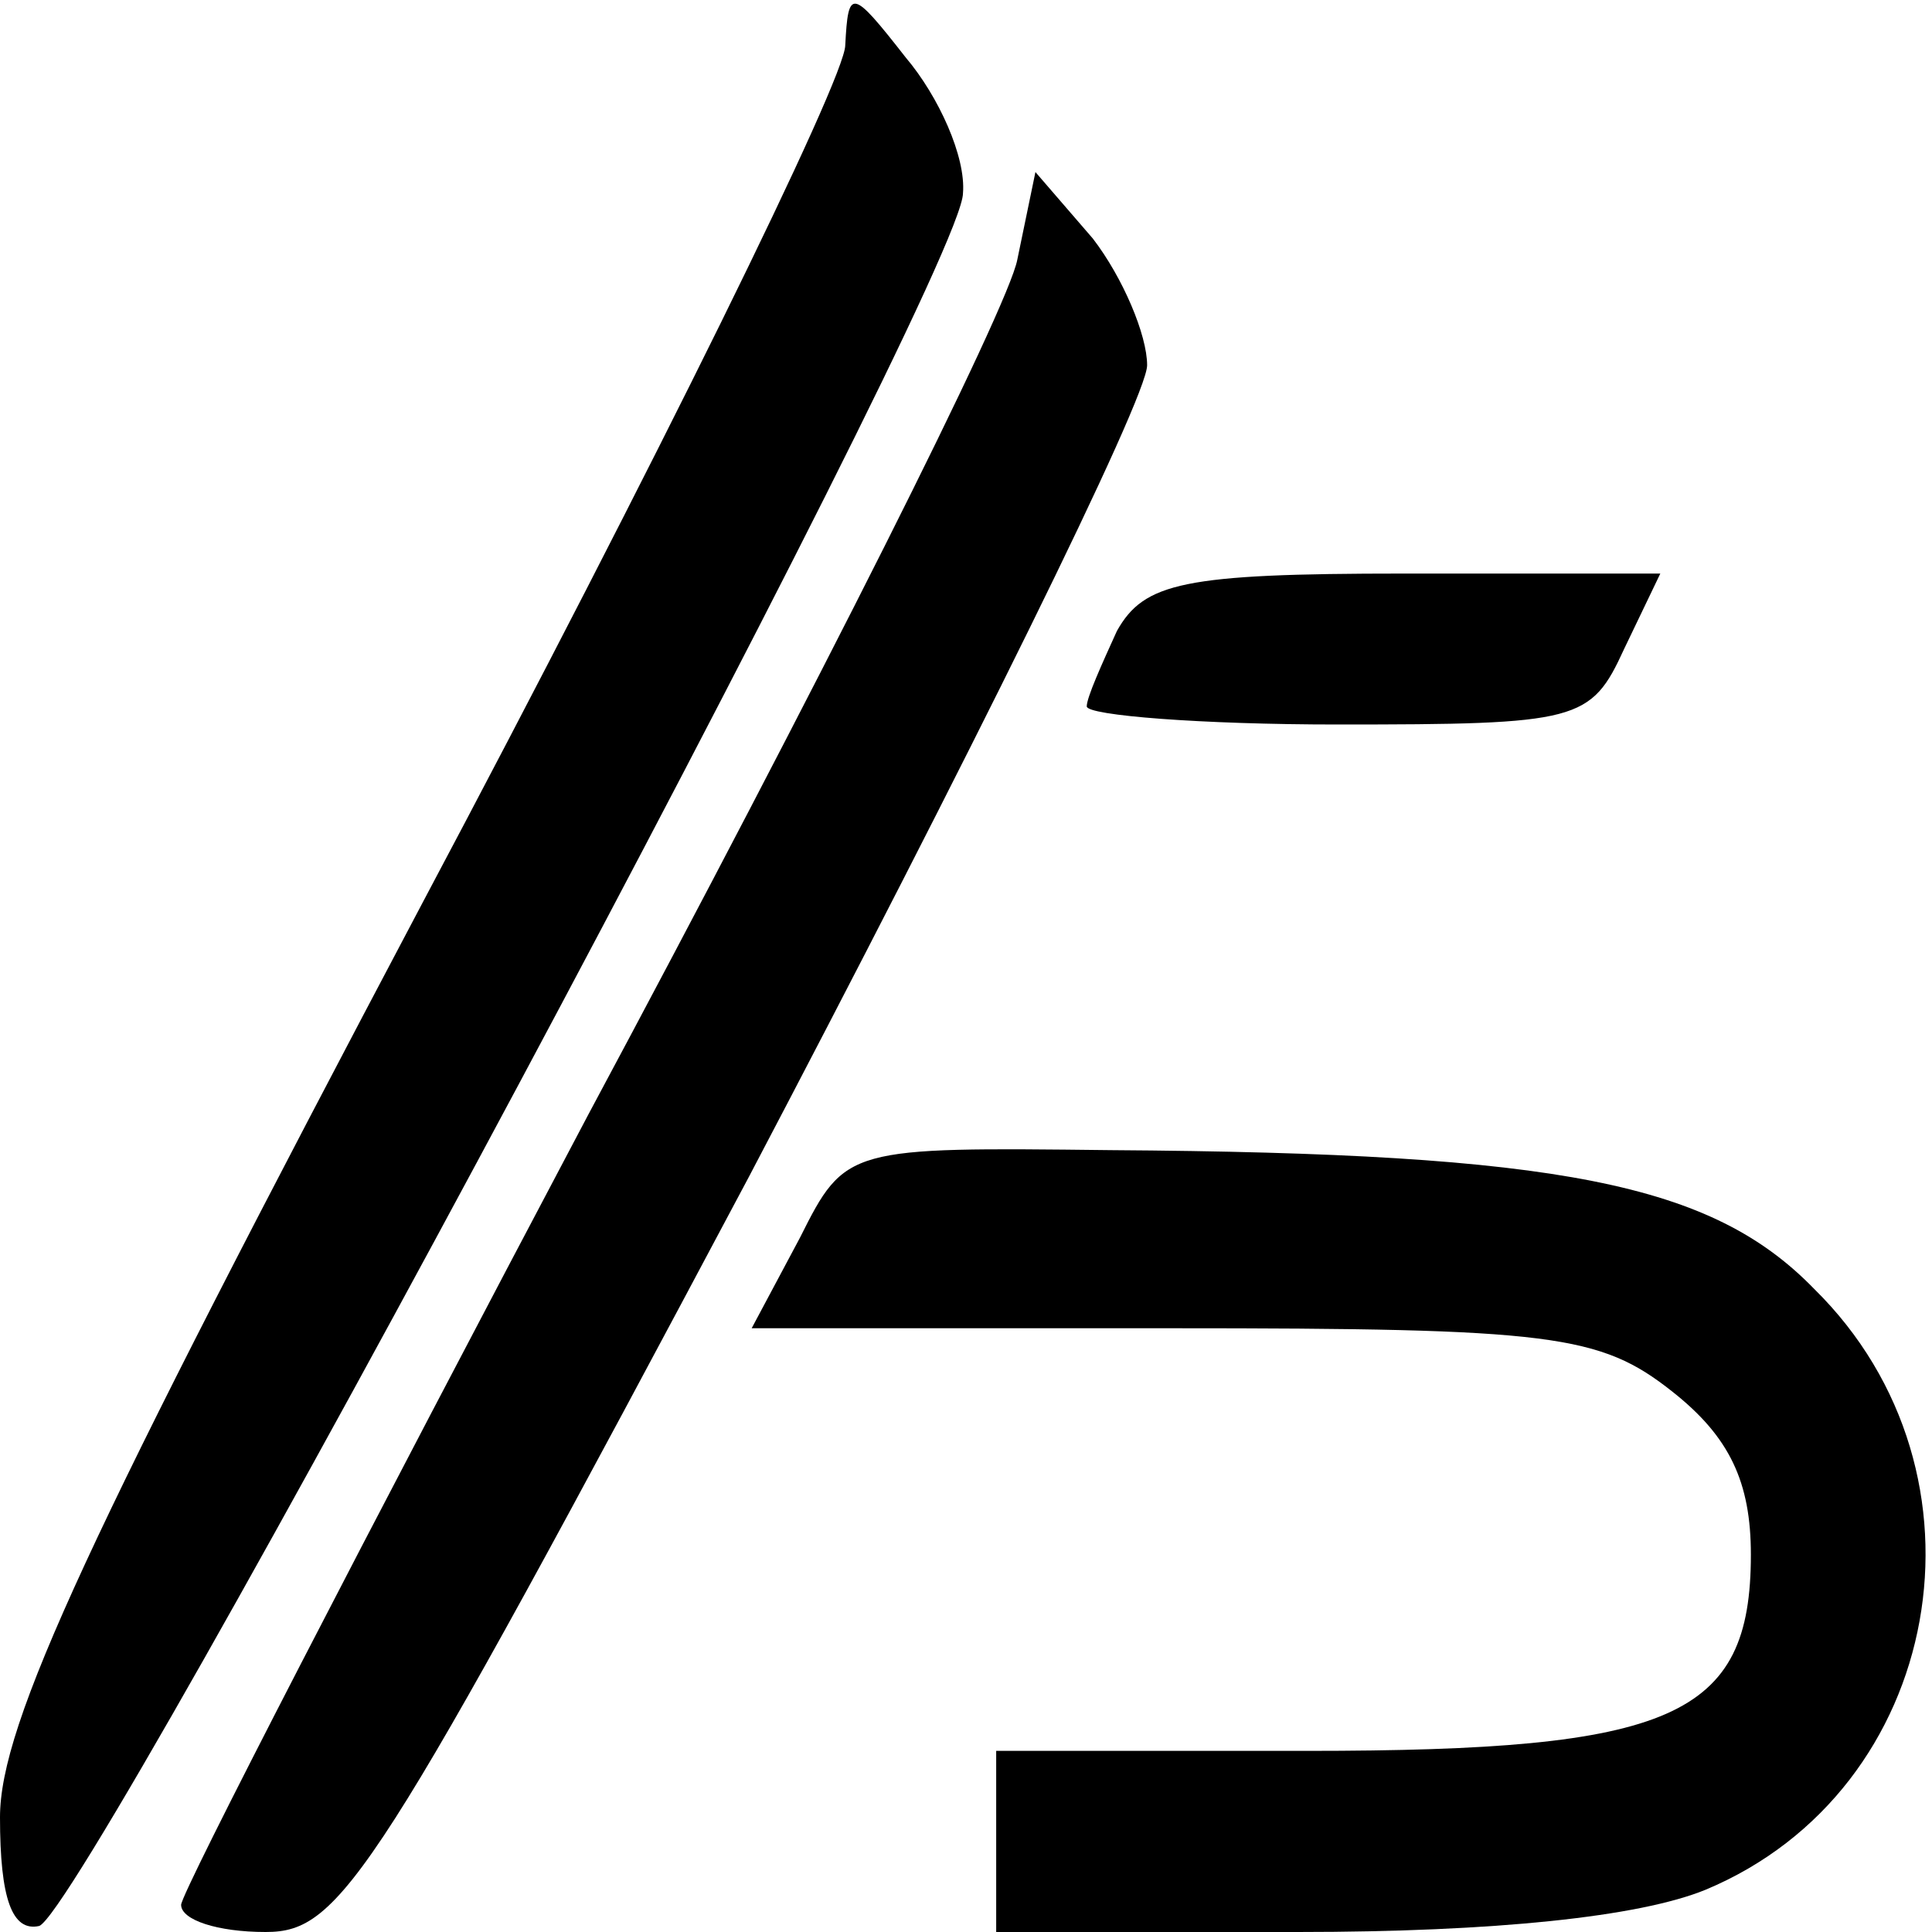
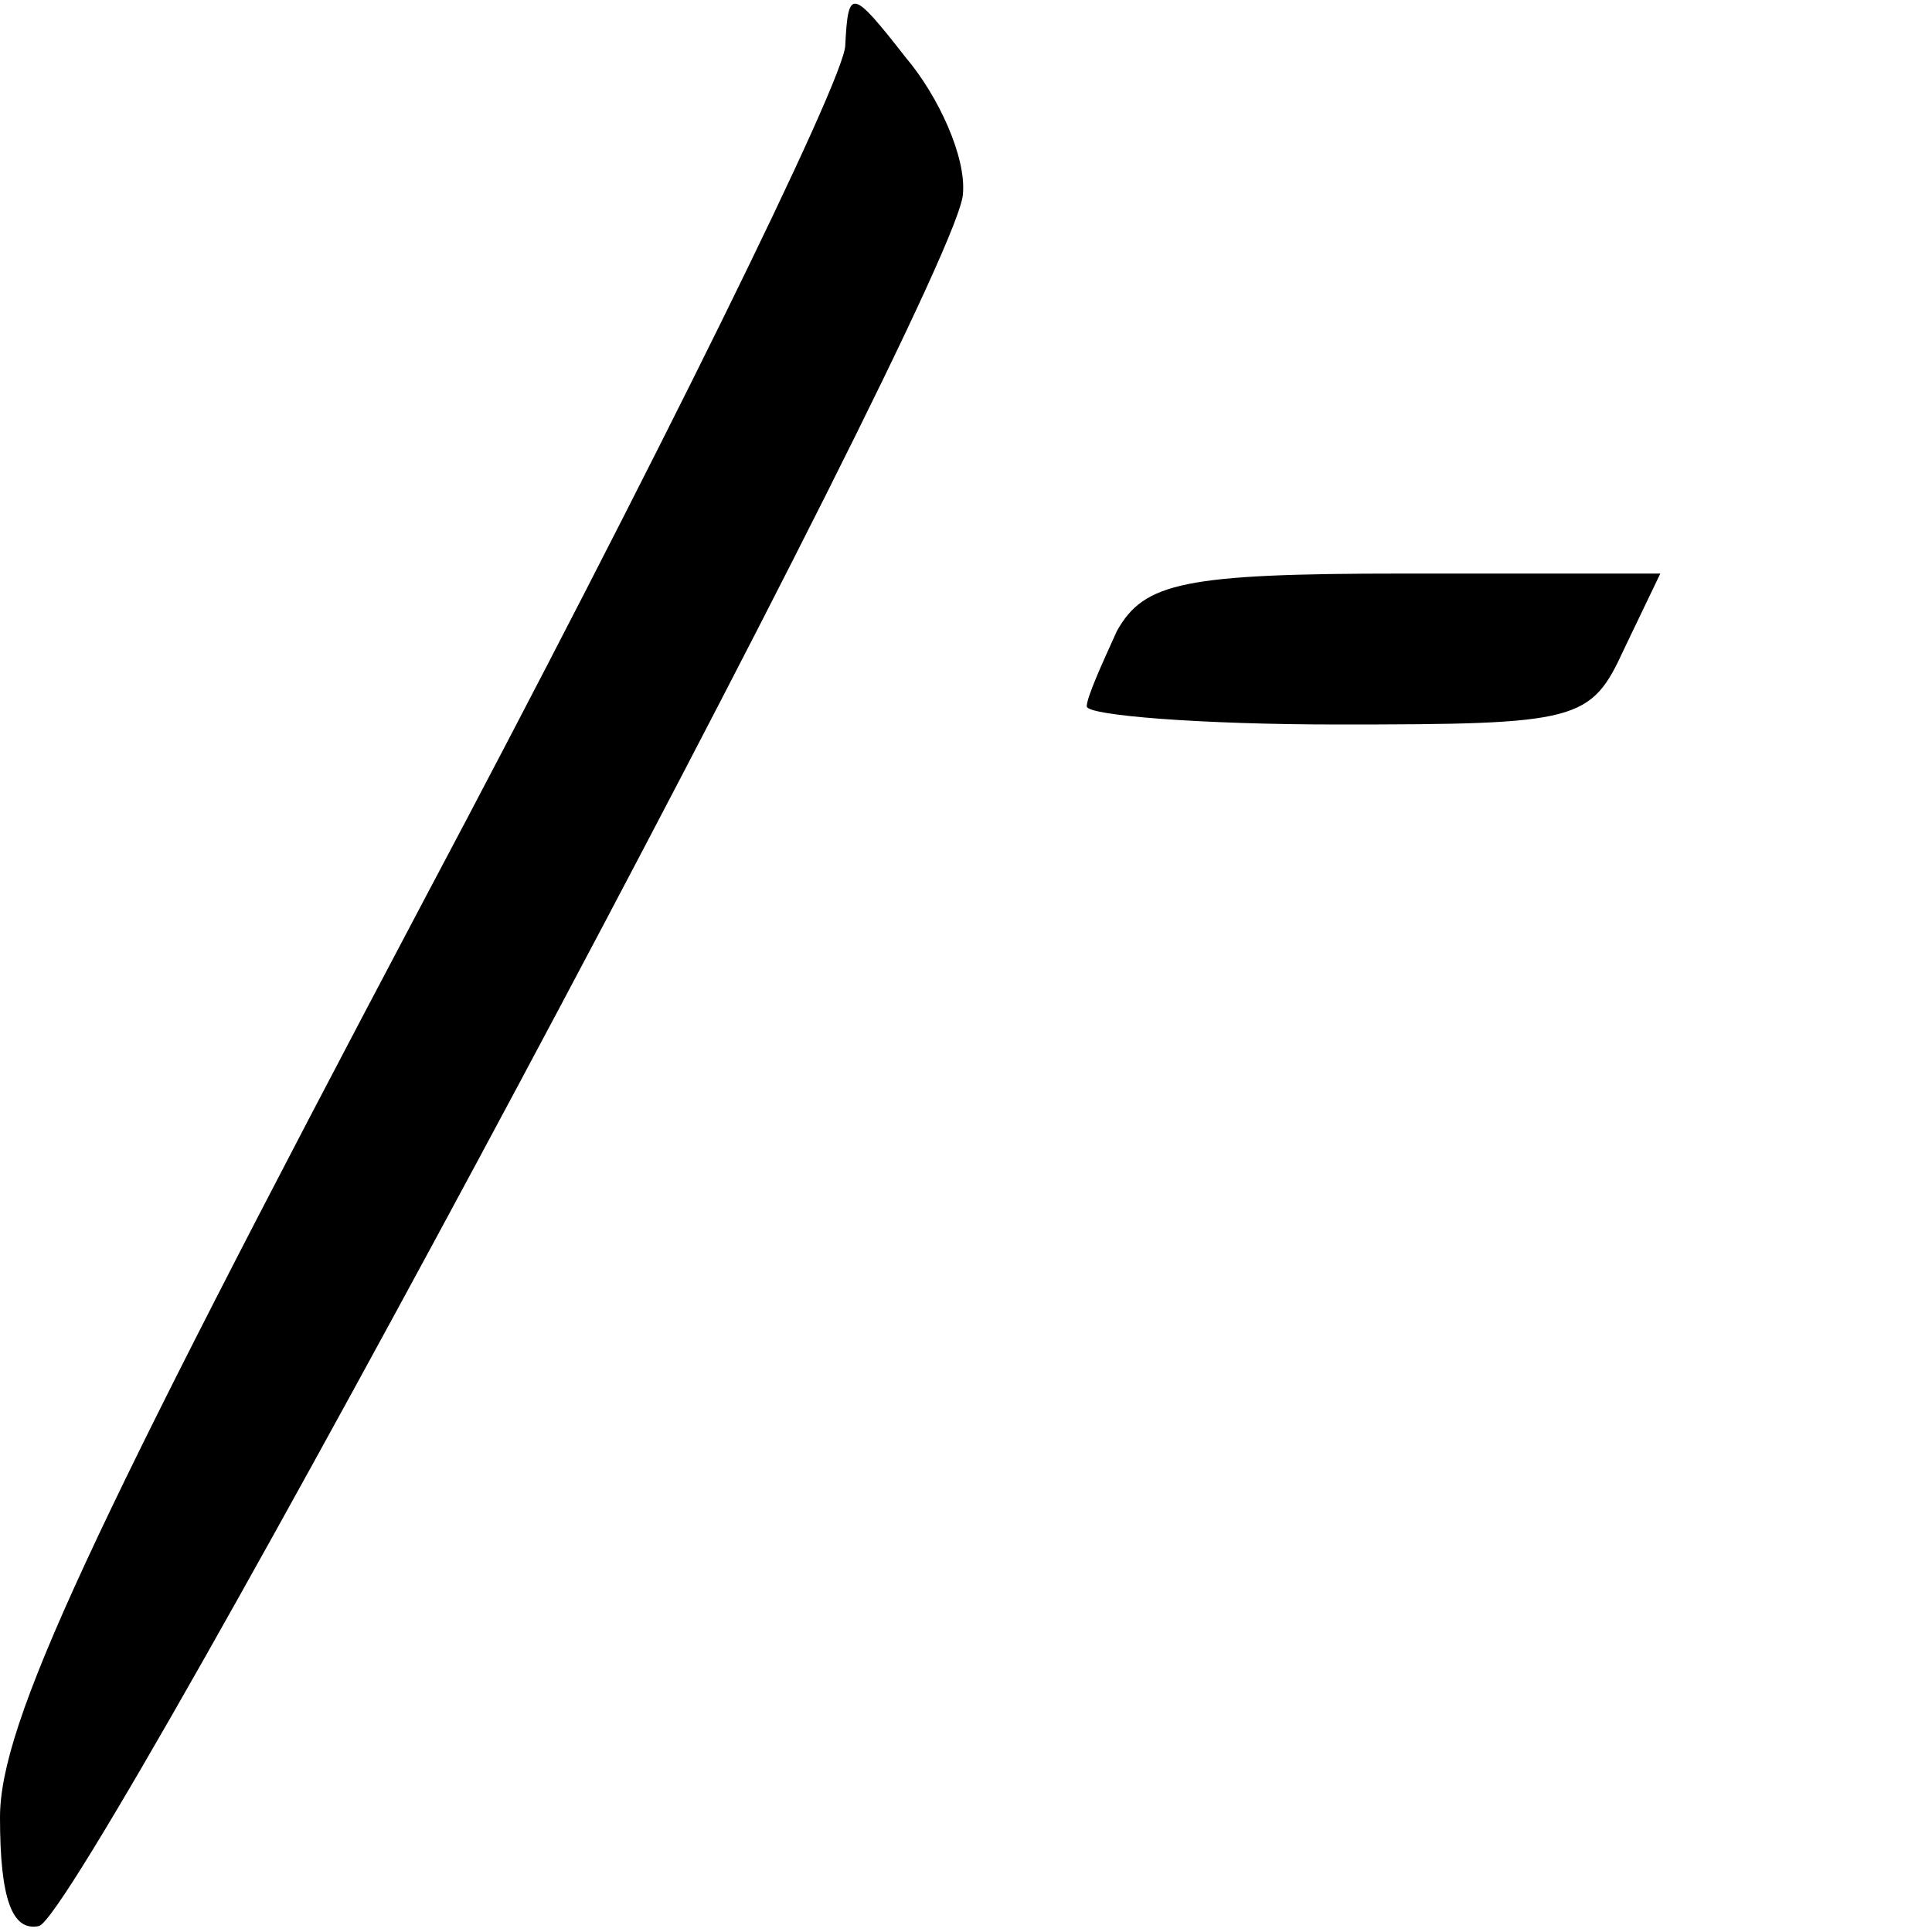
<svg xmlns="http://www.w3.org/2000/svg" width="64pt" height="64pt" viewBox="0 0 64 64" preserveAspectRatio="xMidYMid meet">
  <g transform="translate(0,64) scale(0.1,-0.1)" fill="#000000" stroke="none">
    <path d="M280 625 c0 -11 -63 -139 -140 -284 -111 -210 -140 -272 -140 -303 0 -27 4 -38 13 -36 16 6 306 547 306 574 1 12 -8 32 -19 45 -18 23 -19 23 -20 4z" />
-     <path d="M337 554 c-3 -16 -67 -143 -142 -283 -74 -140 -135 -258 -135 -262 0 -5 12 -9 28 -9 25 0 36 17 160 250 72 137 132 258 132 269 0 10 -8 29 -18 42 l-19 22 -6 -29z" />
    <path d="M370 431 c-5 -11 -10 -22 -10 -25 0 -3 38 -6 83 -6 80 0 84 1 95 25 l12 25 -85 0 c-73 0 -86 -3 -95 -19z" />
-     <path d="M265 230 l-16 -30 139 0 c126 0 142 -2 166 -21 19 -15 26 -30 26 -54 0 -54 -26 -65 -147 -65 l-103 0 0 -30 0 -30 100 0 c65 0 113 5 135 14 79 33 98 138 36 199 -34 35 -84 45 -233 46 -87 1 -88 1 -103 -29z" />
  </g>
</svg>